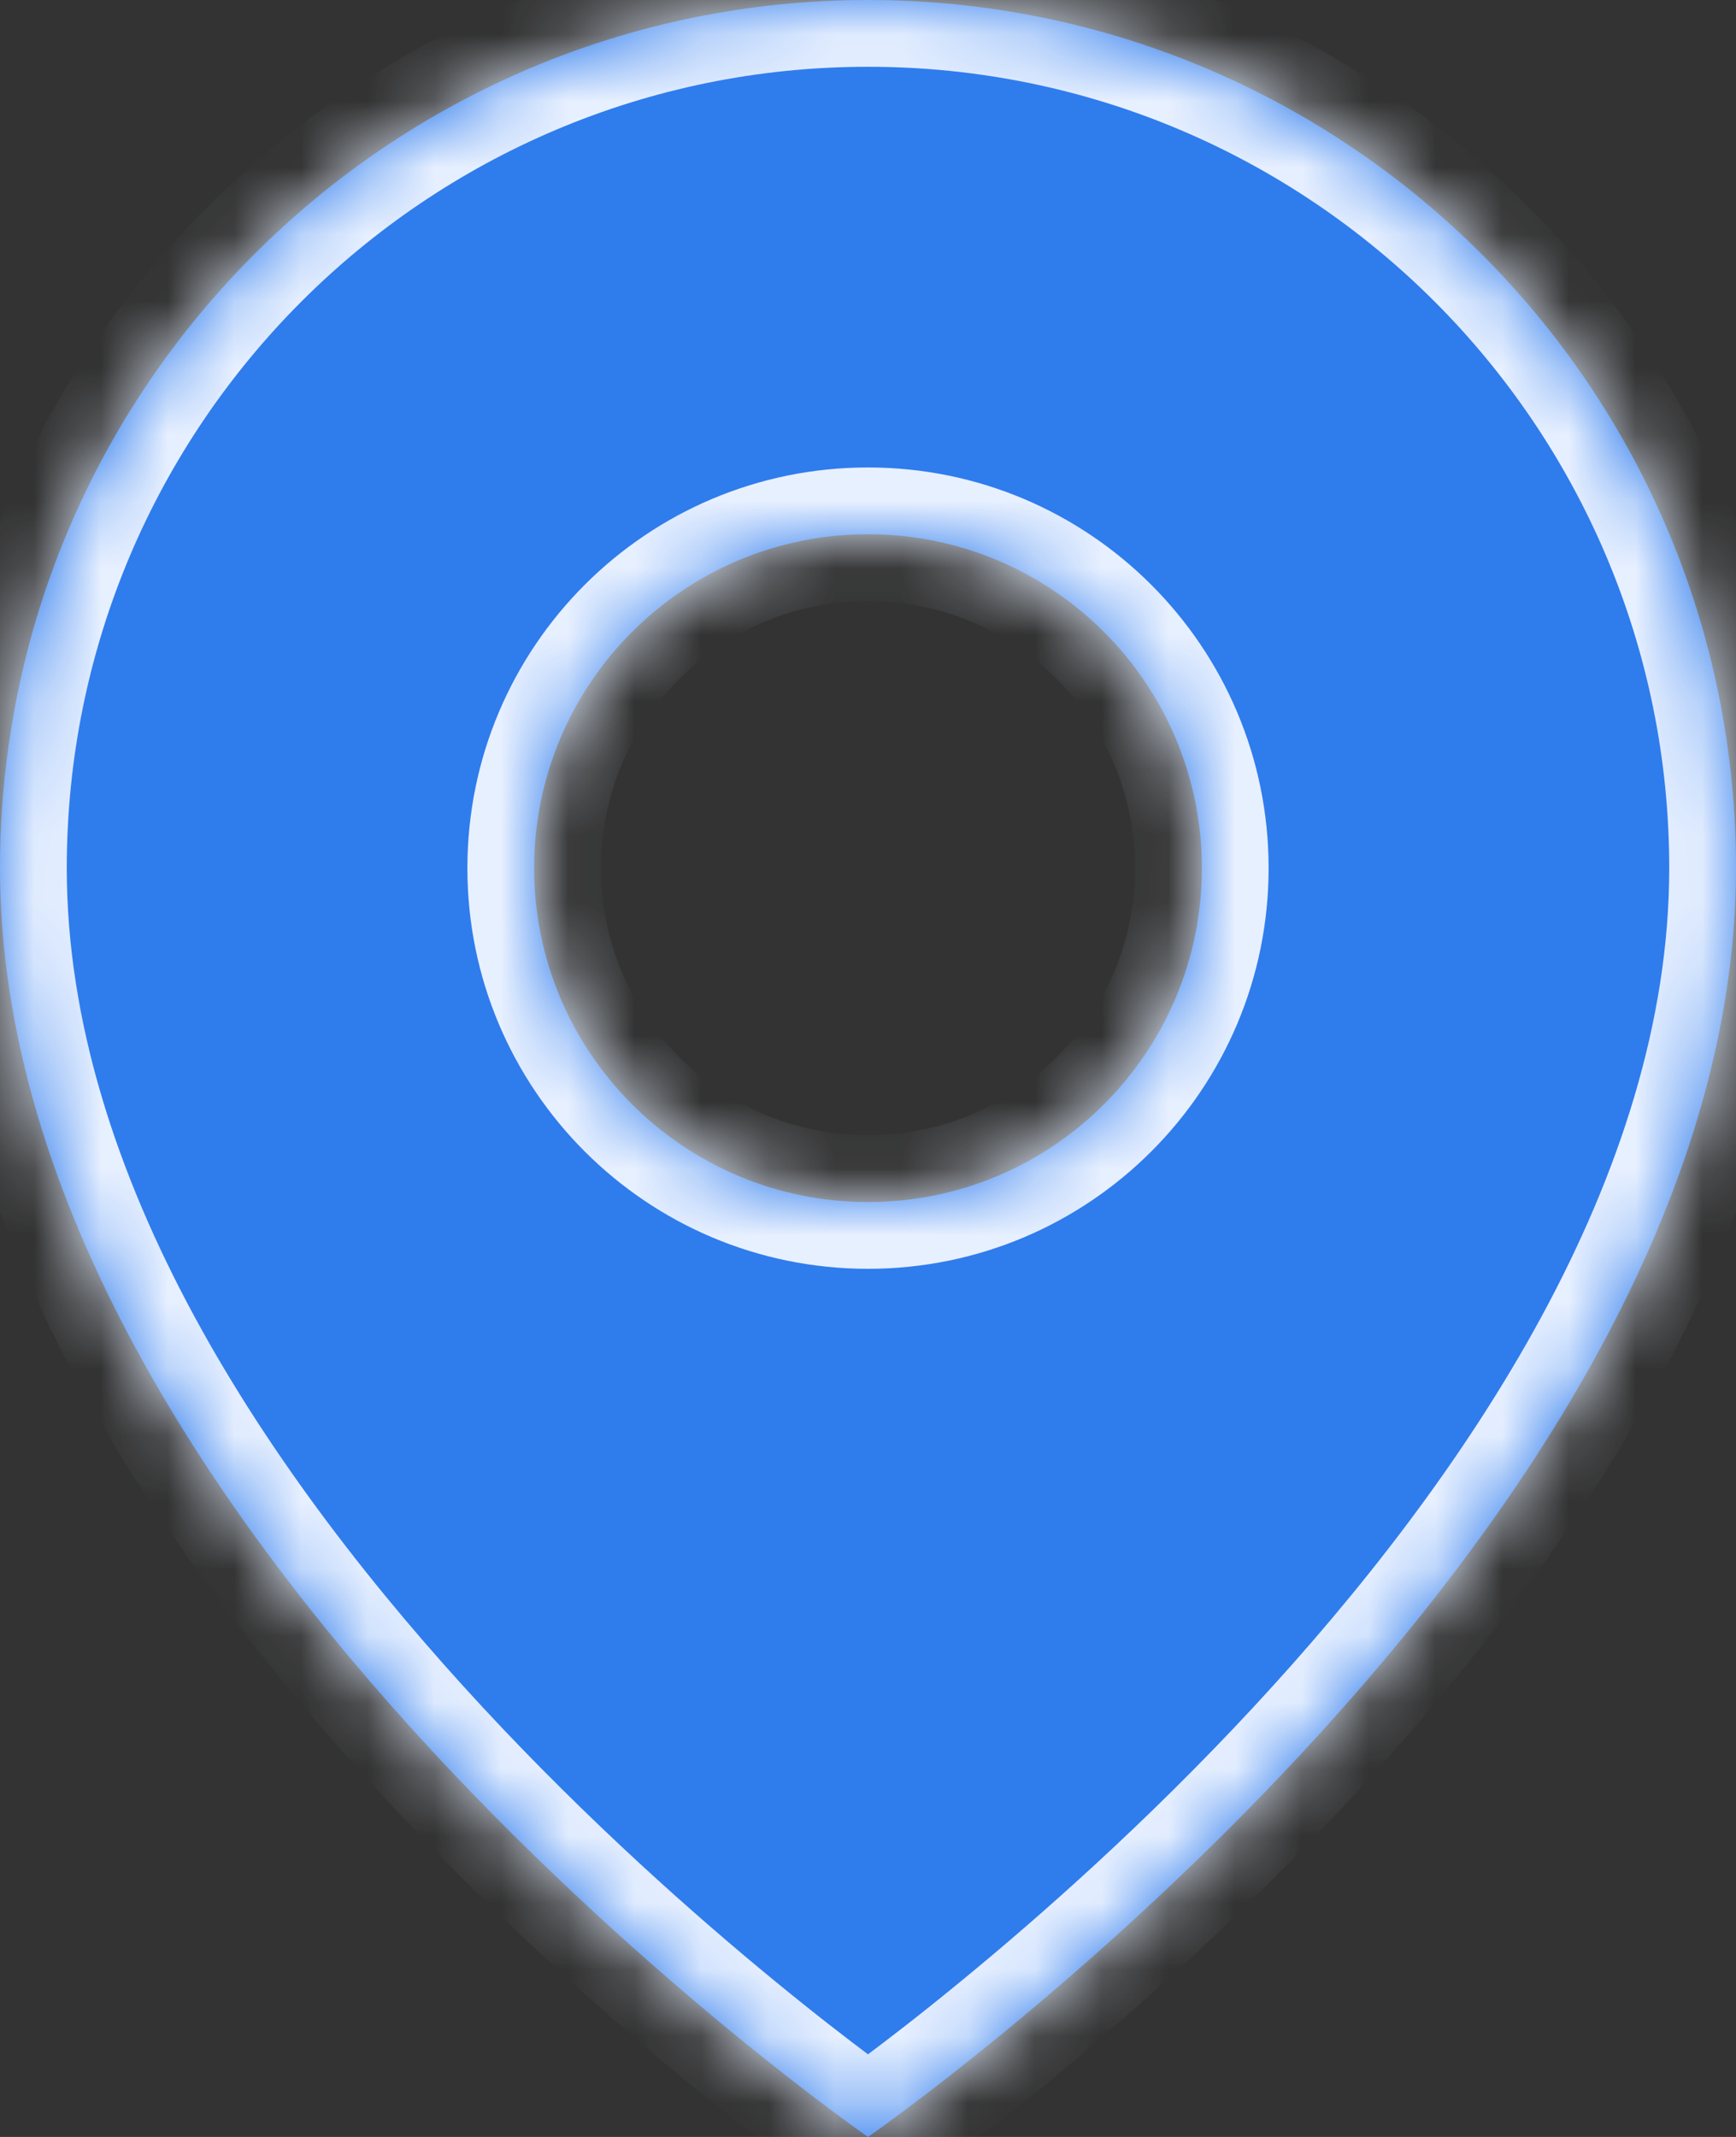
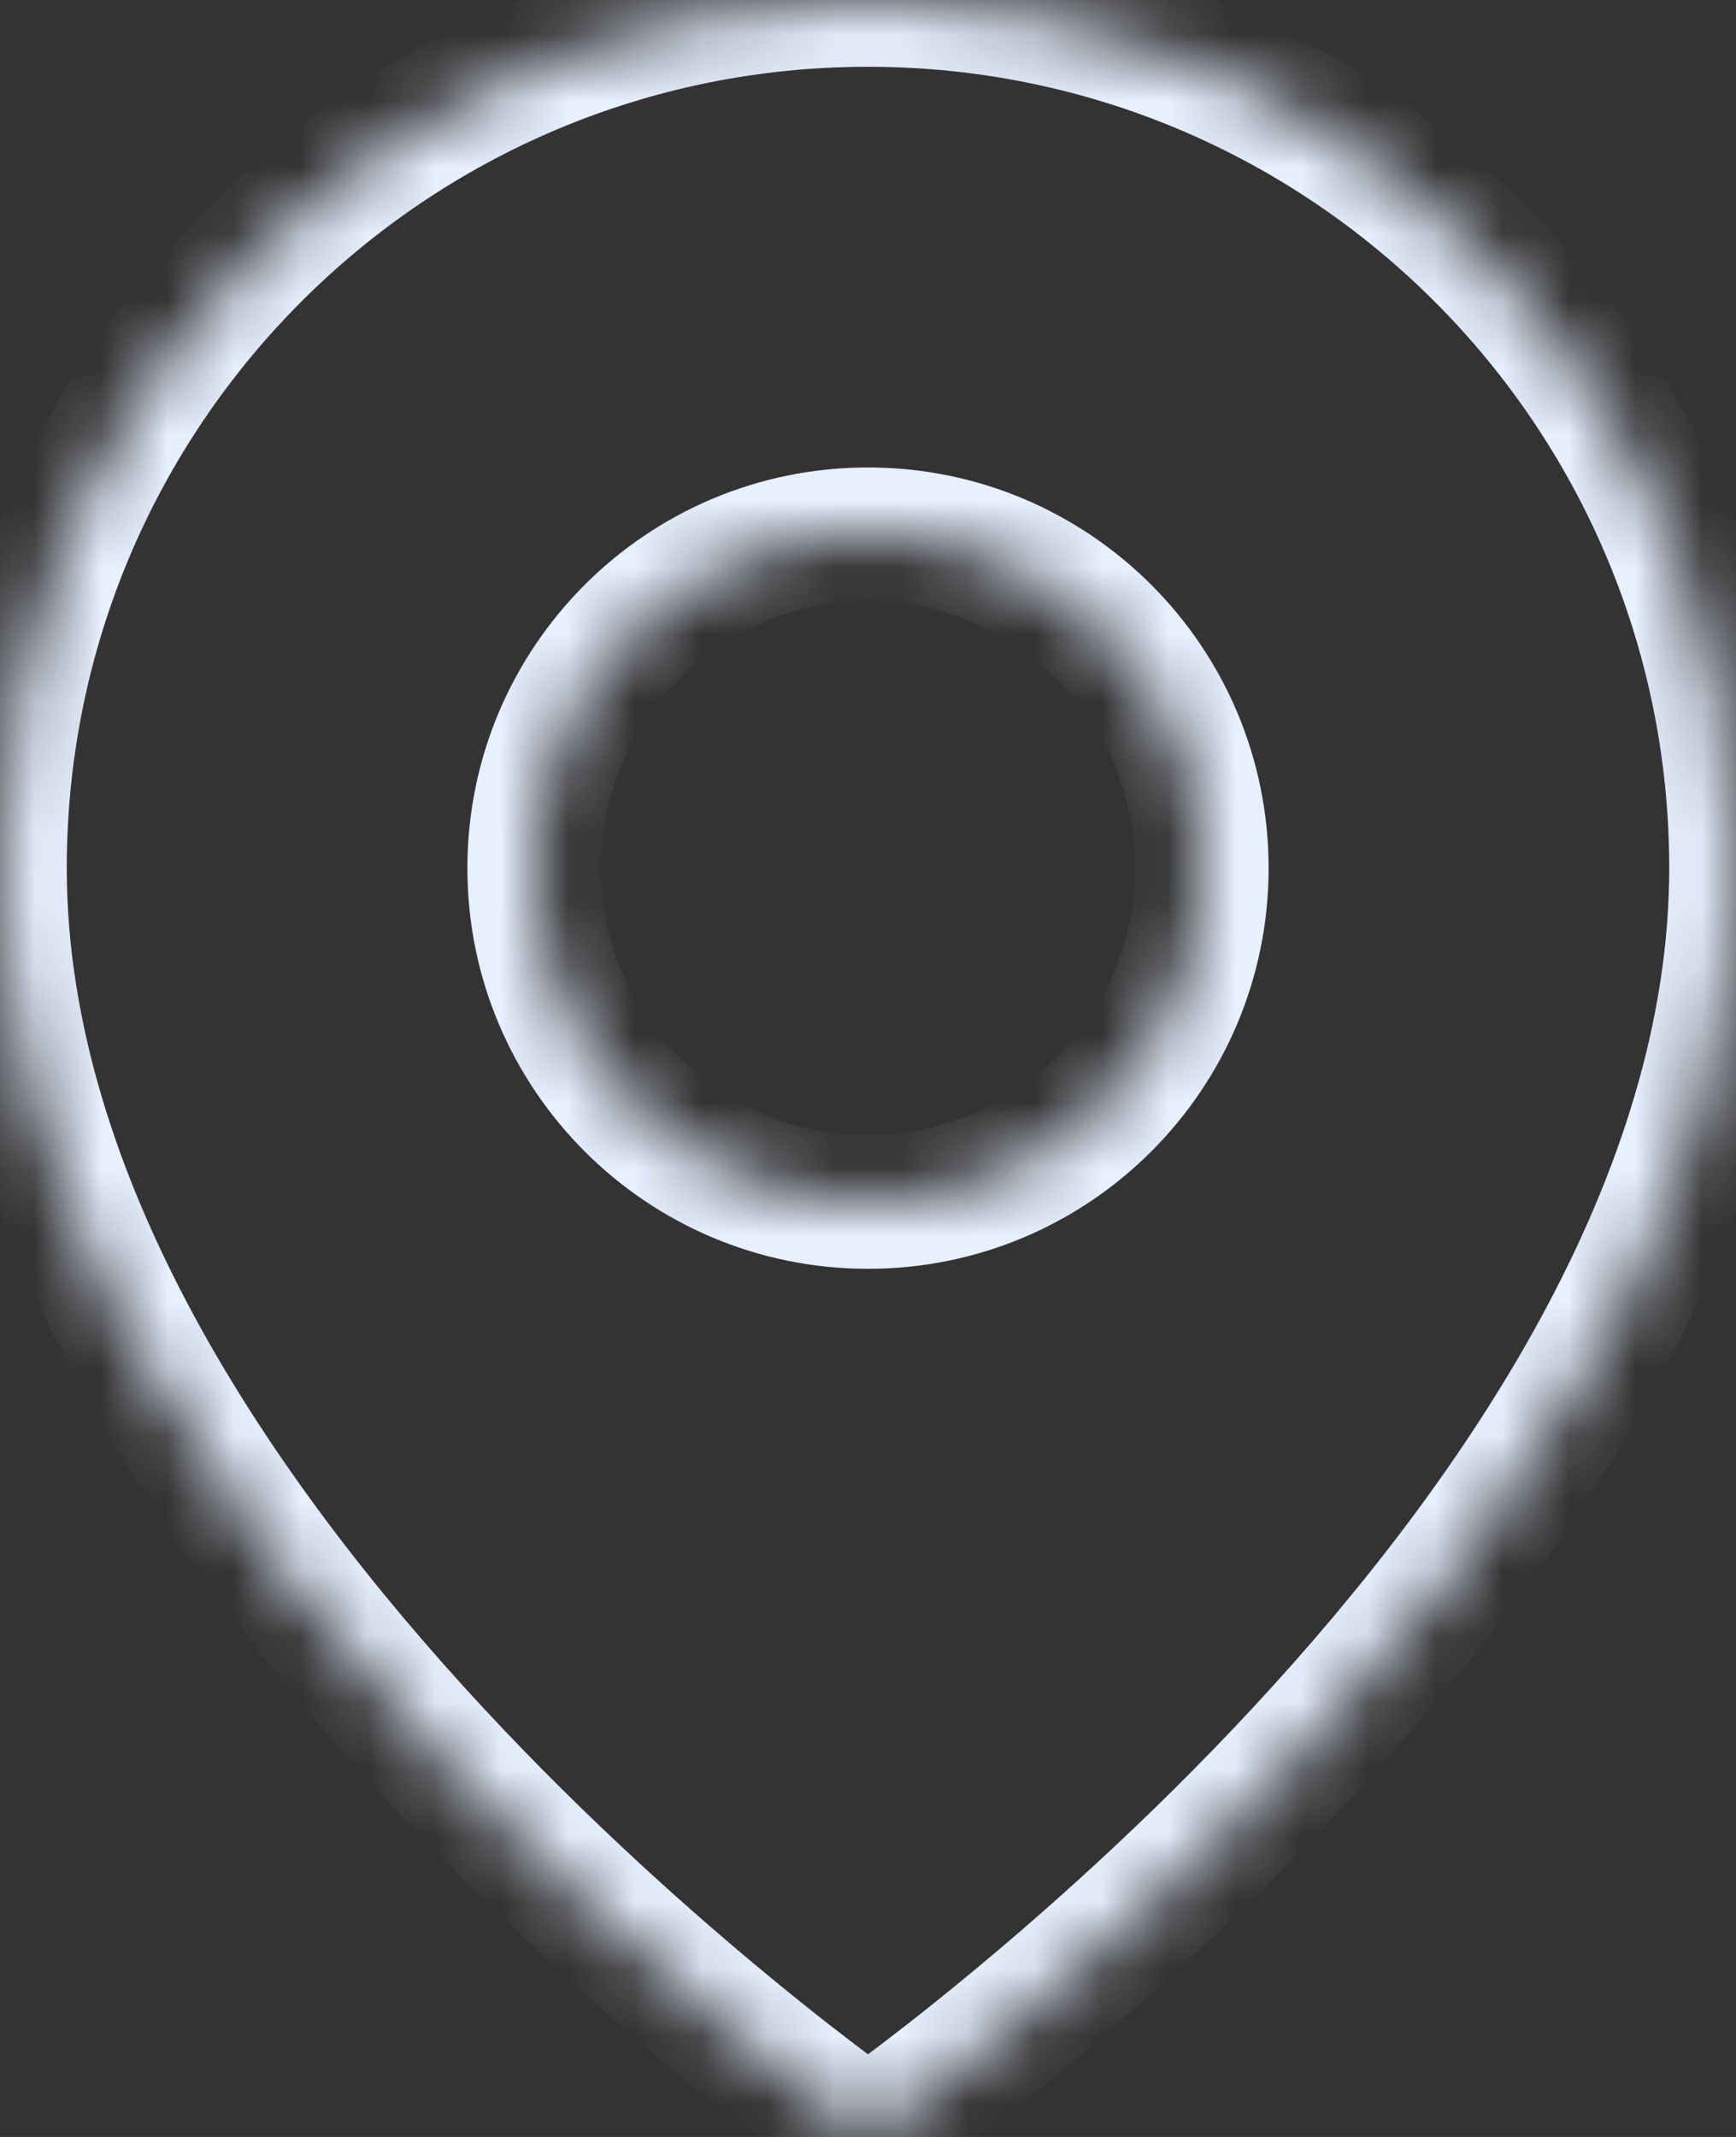
<svg xmlns="http://www.w3.org/2000/svg" width="26" height="32" viewBox="0 0 26 32" fill="none">
  <rect x="0" y="0" width="26" height="32" fill="#333333" stroke="none" />
  <mask id="path-1-inside-1" fill="white">
-     <path fill-rule="evenodd" clip-rule="evenodd" d="M13 32C13 32 26 23 26 13C26 5.82 20.18 0 13 0C5.82 0 0 5.82 0 13C0 23 13 32 13 32ZM13 18C15.761 18 18 15.761 18 13C18 10.239 15.761 8 13 8C10.239 8 8 10.239 8 13C8 15.761 10.239 18 13 18Z" />
+     <path fill-rule="evenodd" clip-rule="evenodd" d="M13 32C13 32 26 23 26 13C26 5.82 20.18 0 13 0C5.82 0 0 5.82 0 13C0 23 13 32 13 32ZM13 18C15.761 18 18 15.761 18 13C18 10.239 15.761 8 13 8C10.239 8 8 10.239 8 13C8 15.761 10.239 18 13 18" />
  </mask>
-   <path fill-rule="evenodd" clip-rule="evenodd" d="M13 32C13 32 26 23 26 13C26 5.82 20.18 0 13 0C5.82 0 0 5.82 0 13C0 23 13 32 13 32ZM13 18C15.761 18 18 15.761 18 13C18 10.239 15.761 8 13 8C10.239 8 8 10.239 8 13C8 15.761 10.239 18 13 18Z" fill="#2F7CED" />
  <path d="M13 32L12.431 32.822L13 33.216L13.569 32.822L13 32ZM25 13C25 17.6 21.983 22.107 18.767 25.57C17.181 27.278 15.591 28.685 14.397 29.664C13.801 30.154 13.305 30.535 12.96 30.793C12.788 30.922 12.653 31.019 12.563 31.084C12.518 31.117 12.483 31.141 12.461 31.157C12.45 31.164 12.442 31.17 12.437 31.174C12.434 31.175 12.432 31.177 12.431 31.177C12.431 31.178 12.431 31.178 12.431 31.178C12.431 31.178 12.431 31.178 12.431 31.178C12.431 31.178 12.431 31.178 13 32C13.569 32.822 13.569 32.822 13.57 32.822C13.57 32.822 13.57 32.821 13.571 32.821C13.571 32.821 13.572 32.82 13.573 32.819C13.575 32.818 13.578 32.816 13.582 32.813C13.589 32.808 13.6 32.801 13.613 32.791C13.64 32.772 13.679 32.745 13.729 32.709C13.829 32.637 13.974 32.532 14.157 32.395C14.523 32.121 15.043 31.721 15.666 31.211C16.909 30.19 18.569 28.722 20.233 26.93C23.517 23.393 27 18.4 27 13H25ZM13 1C19.627 1 25 6.373 25 13H27C27 5.268 20.732 -1 13 -1V1ZM1 13C1 6.373 6.373 1 13 1V-1C5.268 -1 -1 5.268 -1 13H1ZM13 32C13.569 31.178 13.569 31.178 13.569 31.178C13.569 31.178 13.569 31.178 13.569 31.178C13.569 31.178 13.569 31.178 13.569 31.177C13.568 31.177 13.566 31.175 13.563 31.174C13.558 31.17 13.55 31.164 13.539 31.157C13.517 31.141 13.482 31.117 13.437 31.084C13.347 31.019 13.212 30.922 13.04 30.793C12.695 30.535 12.199 30.154 11.603 29.664C10.409 28.685 8.819 27.278 7.233 25.57C4.017 22.107 1 17.6 1 13H-1C-1 18.4 2.483 23.393 5.767 26.93C7.431 28.722 9.091 30.19 10.334 31.211C10.957 31.721 11.477 32.121 11.843 32.395C12.026 32.532 12.171 32.637 12.271 32.709C12.321 32.745 12.36 32.772 12.387 32.791C12.4 32.801 12.411 32.808 12.418 32.813C12.422 32.816 12.425 32.818 12.427 32.819C12.428 32.82 12.429 32.821 12.429 32.821C12.43 32.821 12.43 32.822 12.43 32.822C12.431 32.822 12.431 32.822 13 32ZM17 13C17 15.209 15.209 17 13 17V19C16.314 19 19 16.314 19 13H17ZM13 9C15.209 9 17 10.791 17 13H19C19 9.686 16.314 7 13 7V9ZM9 13C9 10.791 10.791 9 13 9V7C9.686 7 7 9.686 7 13H9ZM13 17C10.791 17 9 15.209 9 13H7C7 16.314 9.686 19 13 19V17Z" fill="#E7F0FF" mask="url(#path-1-inside-1)" />
</svg>